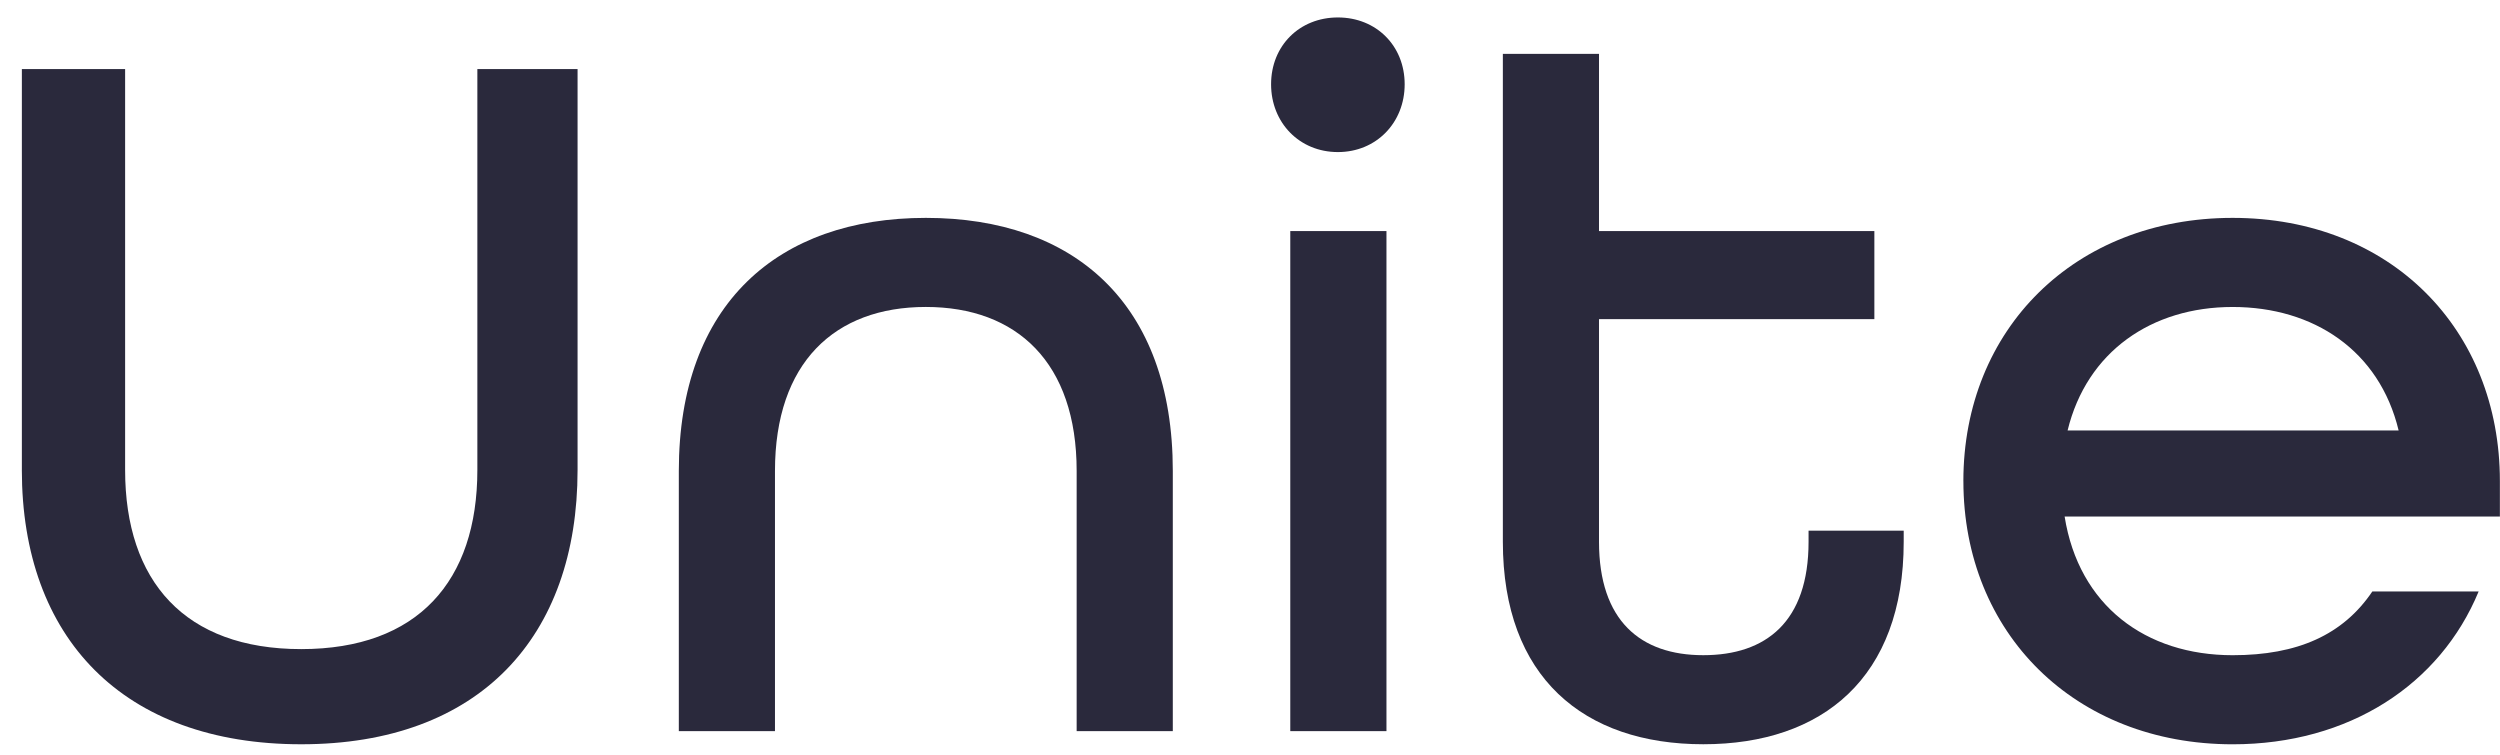
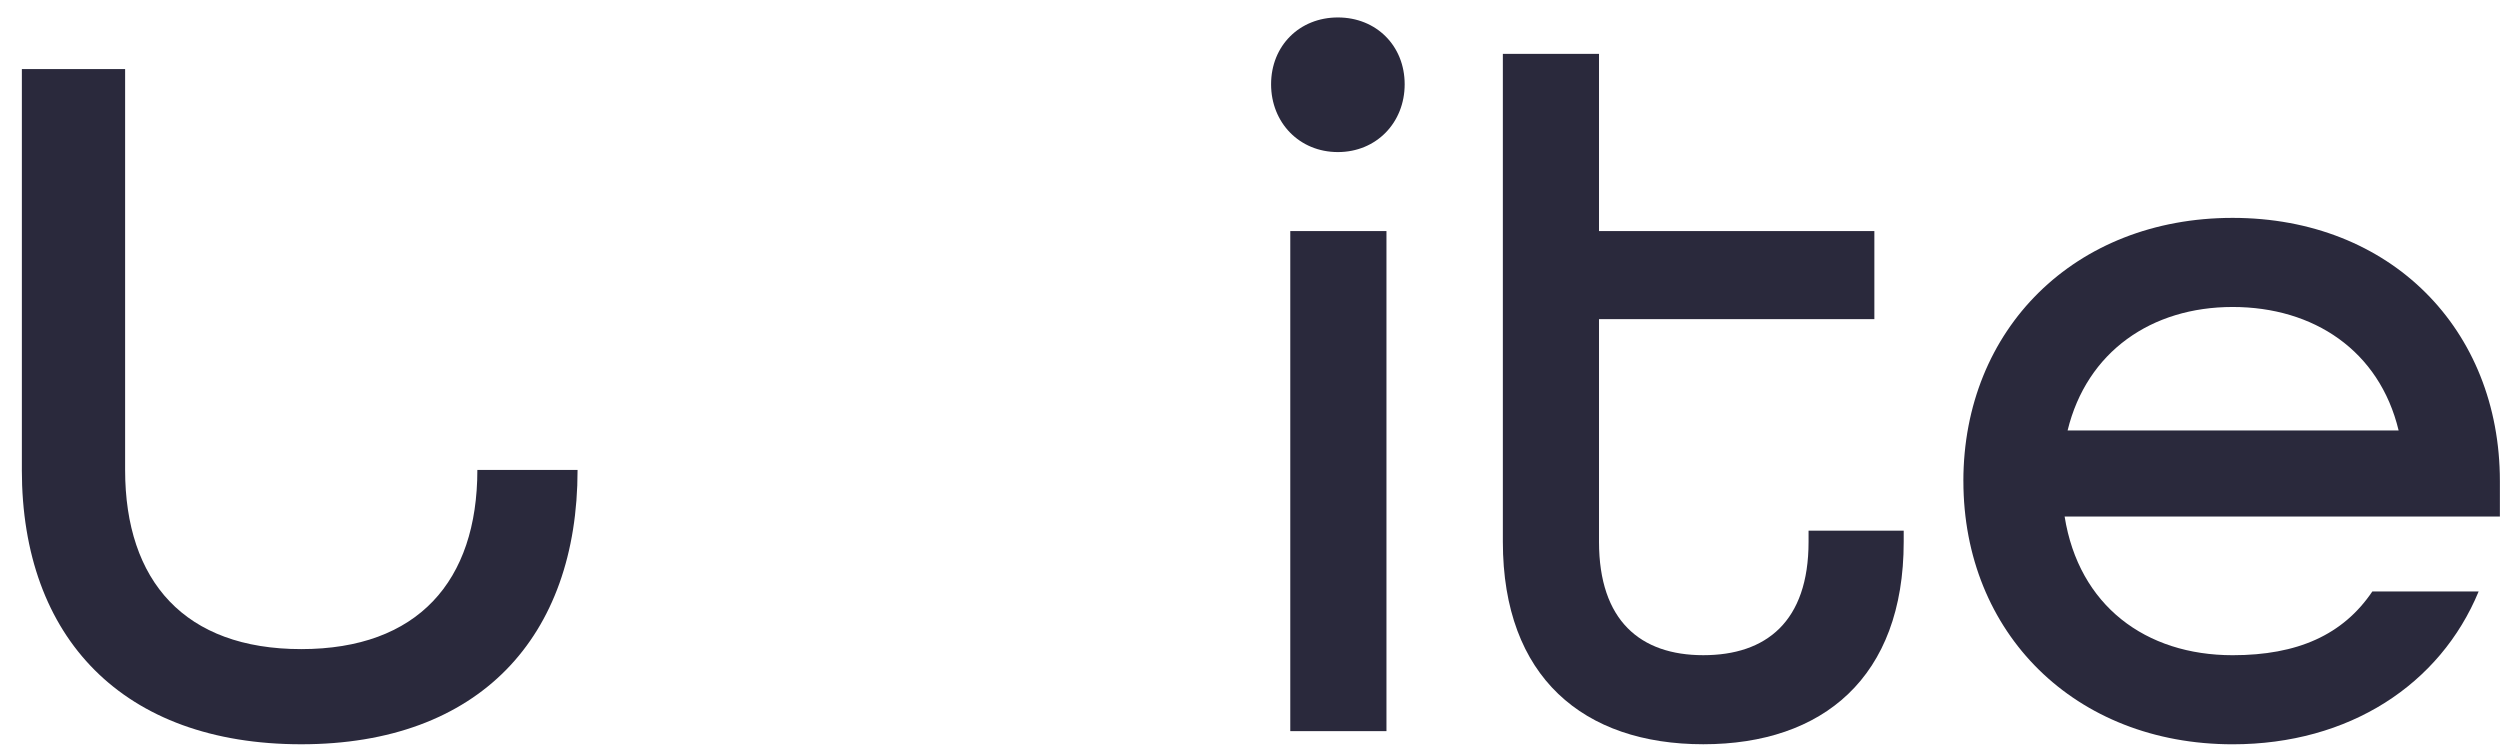
<svg xmlns="http://www.w3.org/2000/svg" width="106" height="32" viewBox="0 0 106 32" fill="none">
-   <path d="M0.927 19.925V2.929H5.305V19.925C5.305 24.647 7.837 27.522 12.772 27.522C17.707 27.522 20.24 24.647 20.24 19.925V2.929H24.489V19.925C24.489 27.008 20.326 31.557 12.772 31.557C5.219 31.557 0.926 27.051 0.926 19.925H0.927Z" fill="#2A293C" />
-   <path d="M28.782 19.968C28.782 12.886 32.988 9.238 39.255 9.238C45.521 9.238 49.727 12.843 49.727 19.968V30.999H45.65V19.968C45.65 15.376 43.118 13.015 39.255 13.015C35.391 13.015 32.859 15.375 32.859 19.968V30.999H28.782V19.968Z" fill="#2A293C" />
+   <path d="M0.927 19.925V2.929H5.305V19.925C5.305 24.647 7.837 27.522 12.772 27.522C17.707 27.522 20.24 24.647 20.24 19.925H24.489V19.925C24.489 27.008 20.326 31.557 12.772 31.557C5.219 31.557 0.926 27.051 0.926 19.925H0.927Z" fill="#2A293C" />
  <path d="M53.894 3.573C53.894 1.942 55.096 0.74 56.726 0.74C58.356 0.74 59.558 1.942 59.558 3.573C59.558 5.203 58.356 6.448 56.726 6.448C55.096 6.448 53.894 5.203 53.894 3.573ZM54.708 9.796H58.786V30.999H54.708V9.796Z" fill="#2A293C" />
  <path d="M63.721 22.973V2.285H67.798V9.796H79.473V13.53H67.798V22.972C67.798 26.32 69.558 27.78 72.219 27.78C74.879 27.78 76.683 26.363 76.683 22.972V22.5H80.717V22.972C80.717 28.724 77.284 31.556 72.219 31.556C67.154 31.556 63.721 28.724 63.721 22.972V22.973Z" fill="#2A293C" />
  <path d="M83.247 20.398C83.247 13.959 87.968 9.238 94.664 9.238C101.36 9.238 105.995 13.959 105.995 20.398V21.9H87.54C88.141 25.677 90.973 27.781 94.665 27.781C97.411 27.781 99.343 26.922 100.588 25.077H105.095C103.463 29.026 99.601 31.558 94.665 31.558C87.969 31.558 83.248 26.837 83.248 20.399L83.247 20.398ZM101.702 18.252C100.887 14.862 98.097 13.016 94.663 13.016C91.229 13.016 88.482 14.905 87.666 18.252H101.702H101.702Z" fill="#2A293C" />
</svg>